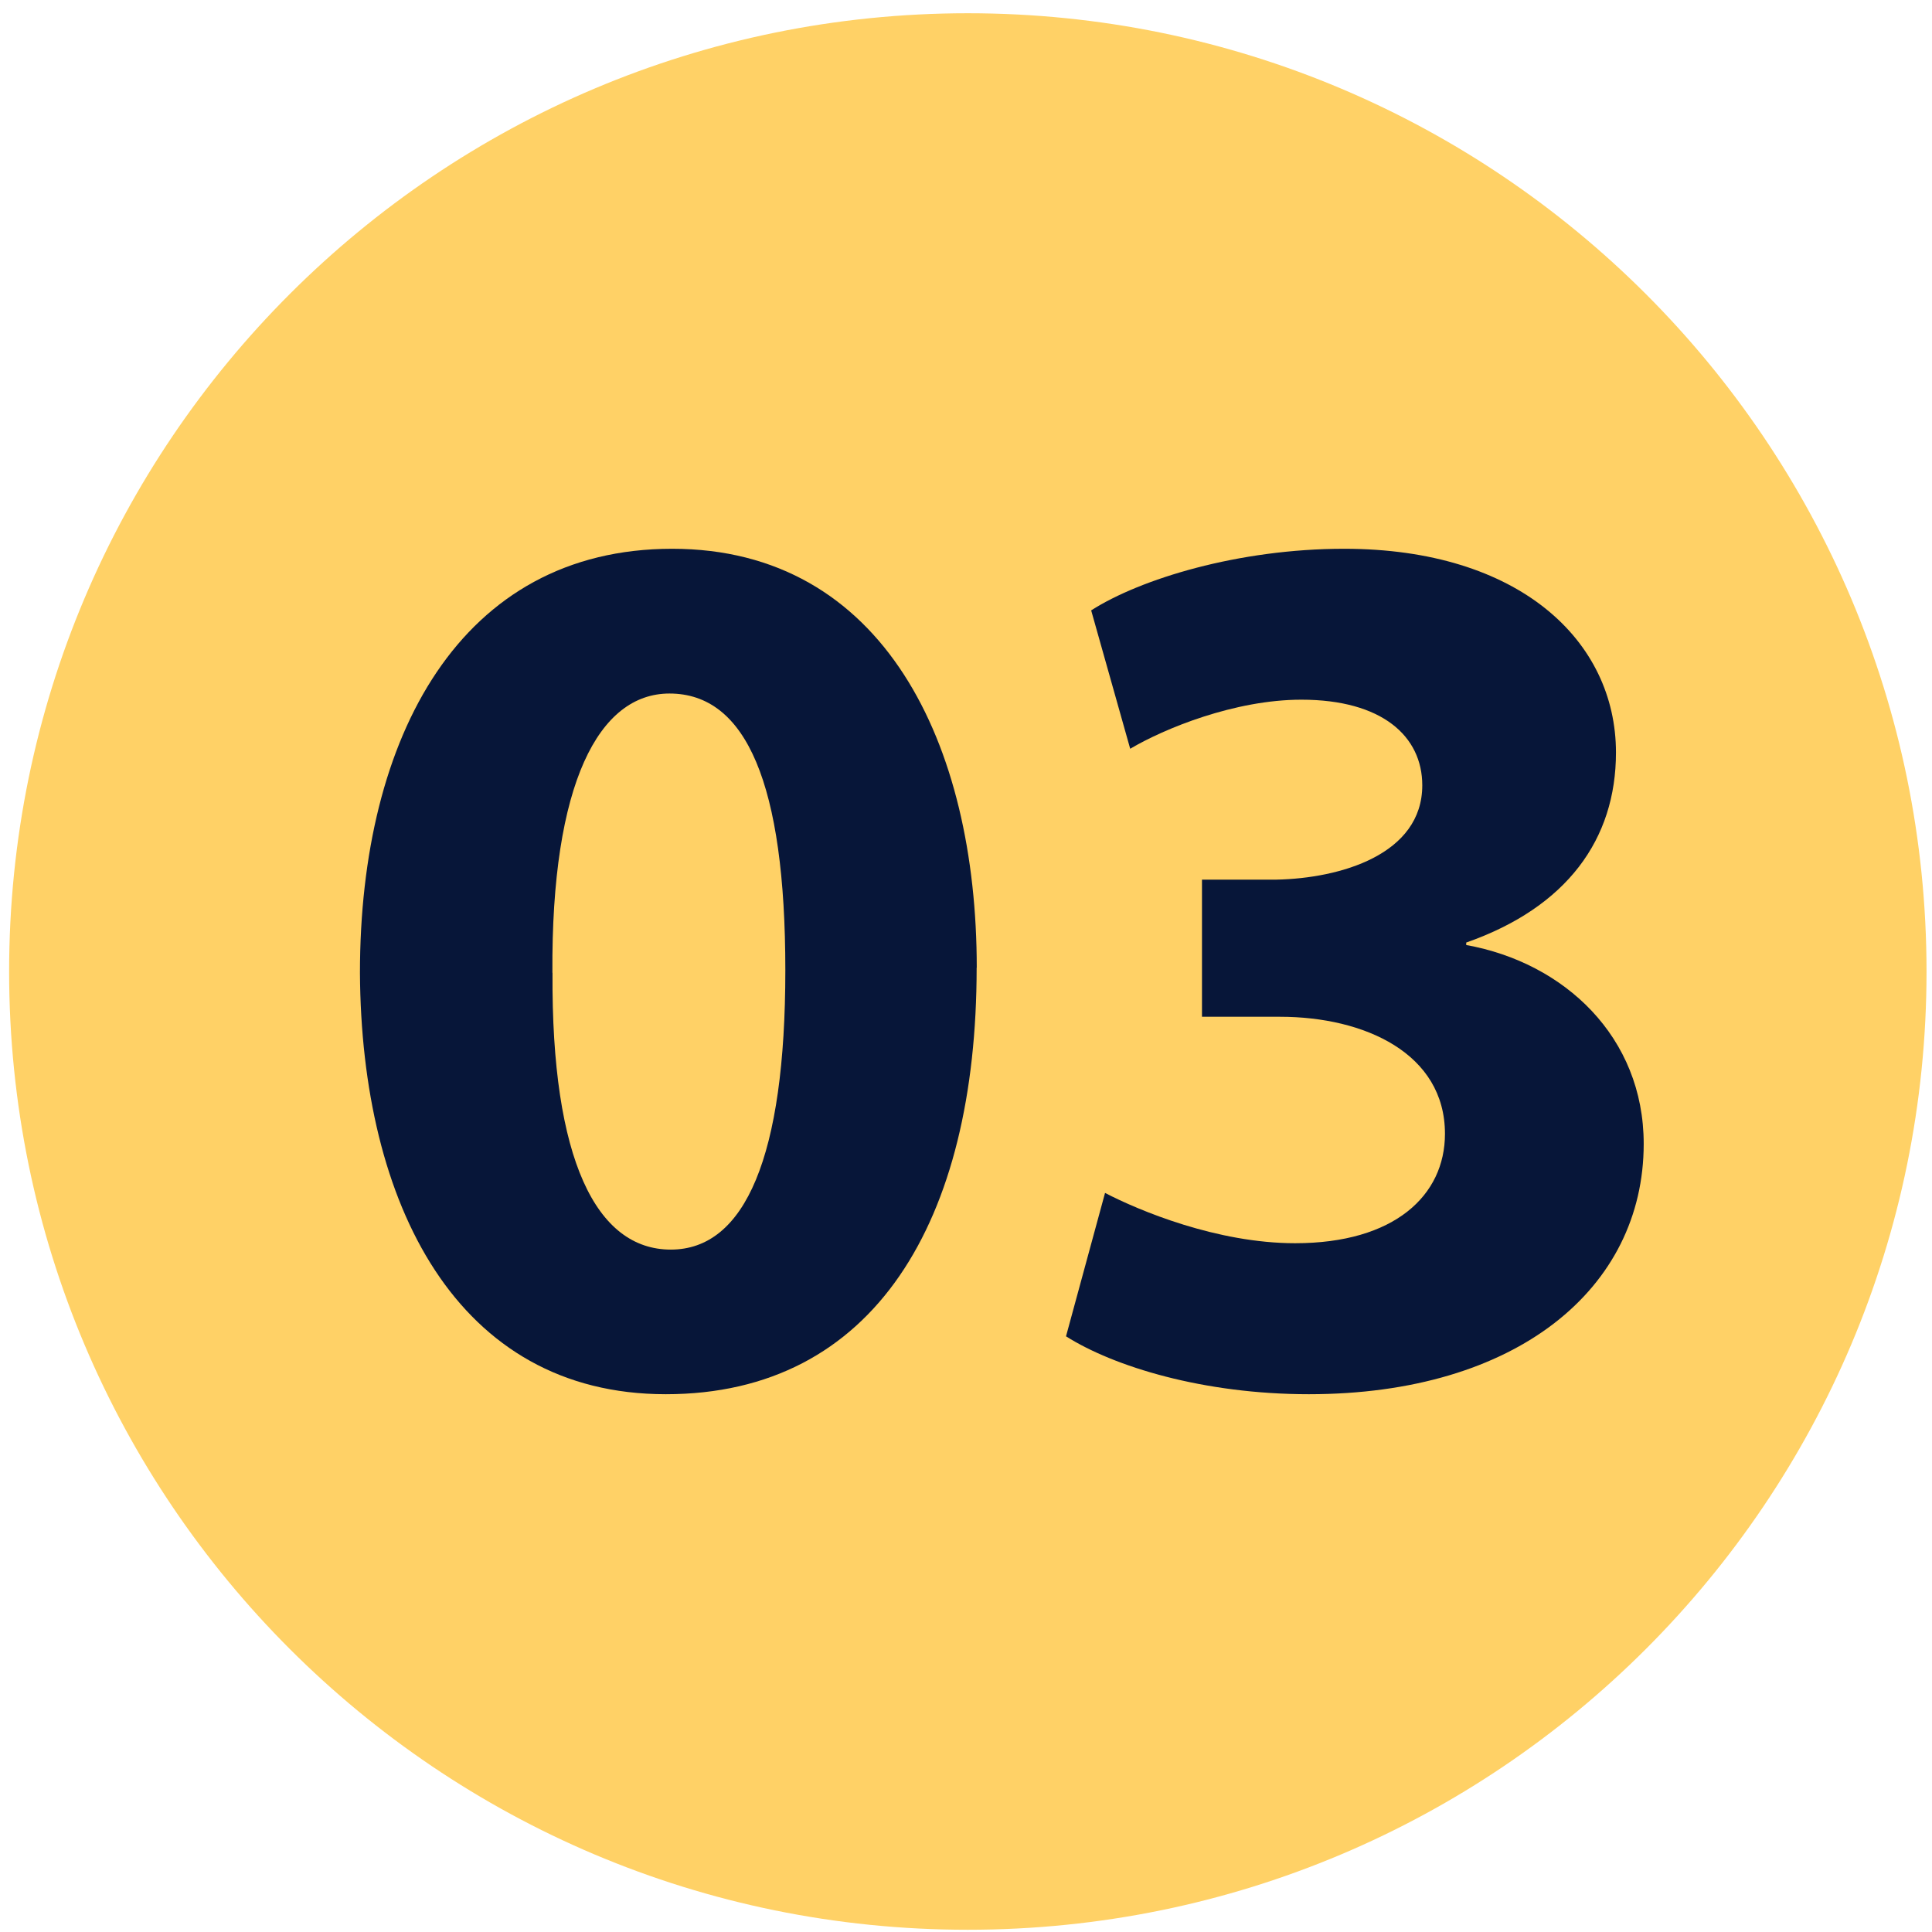
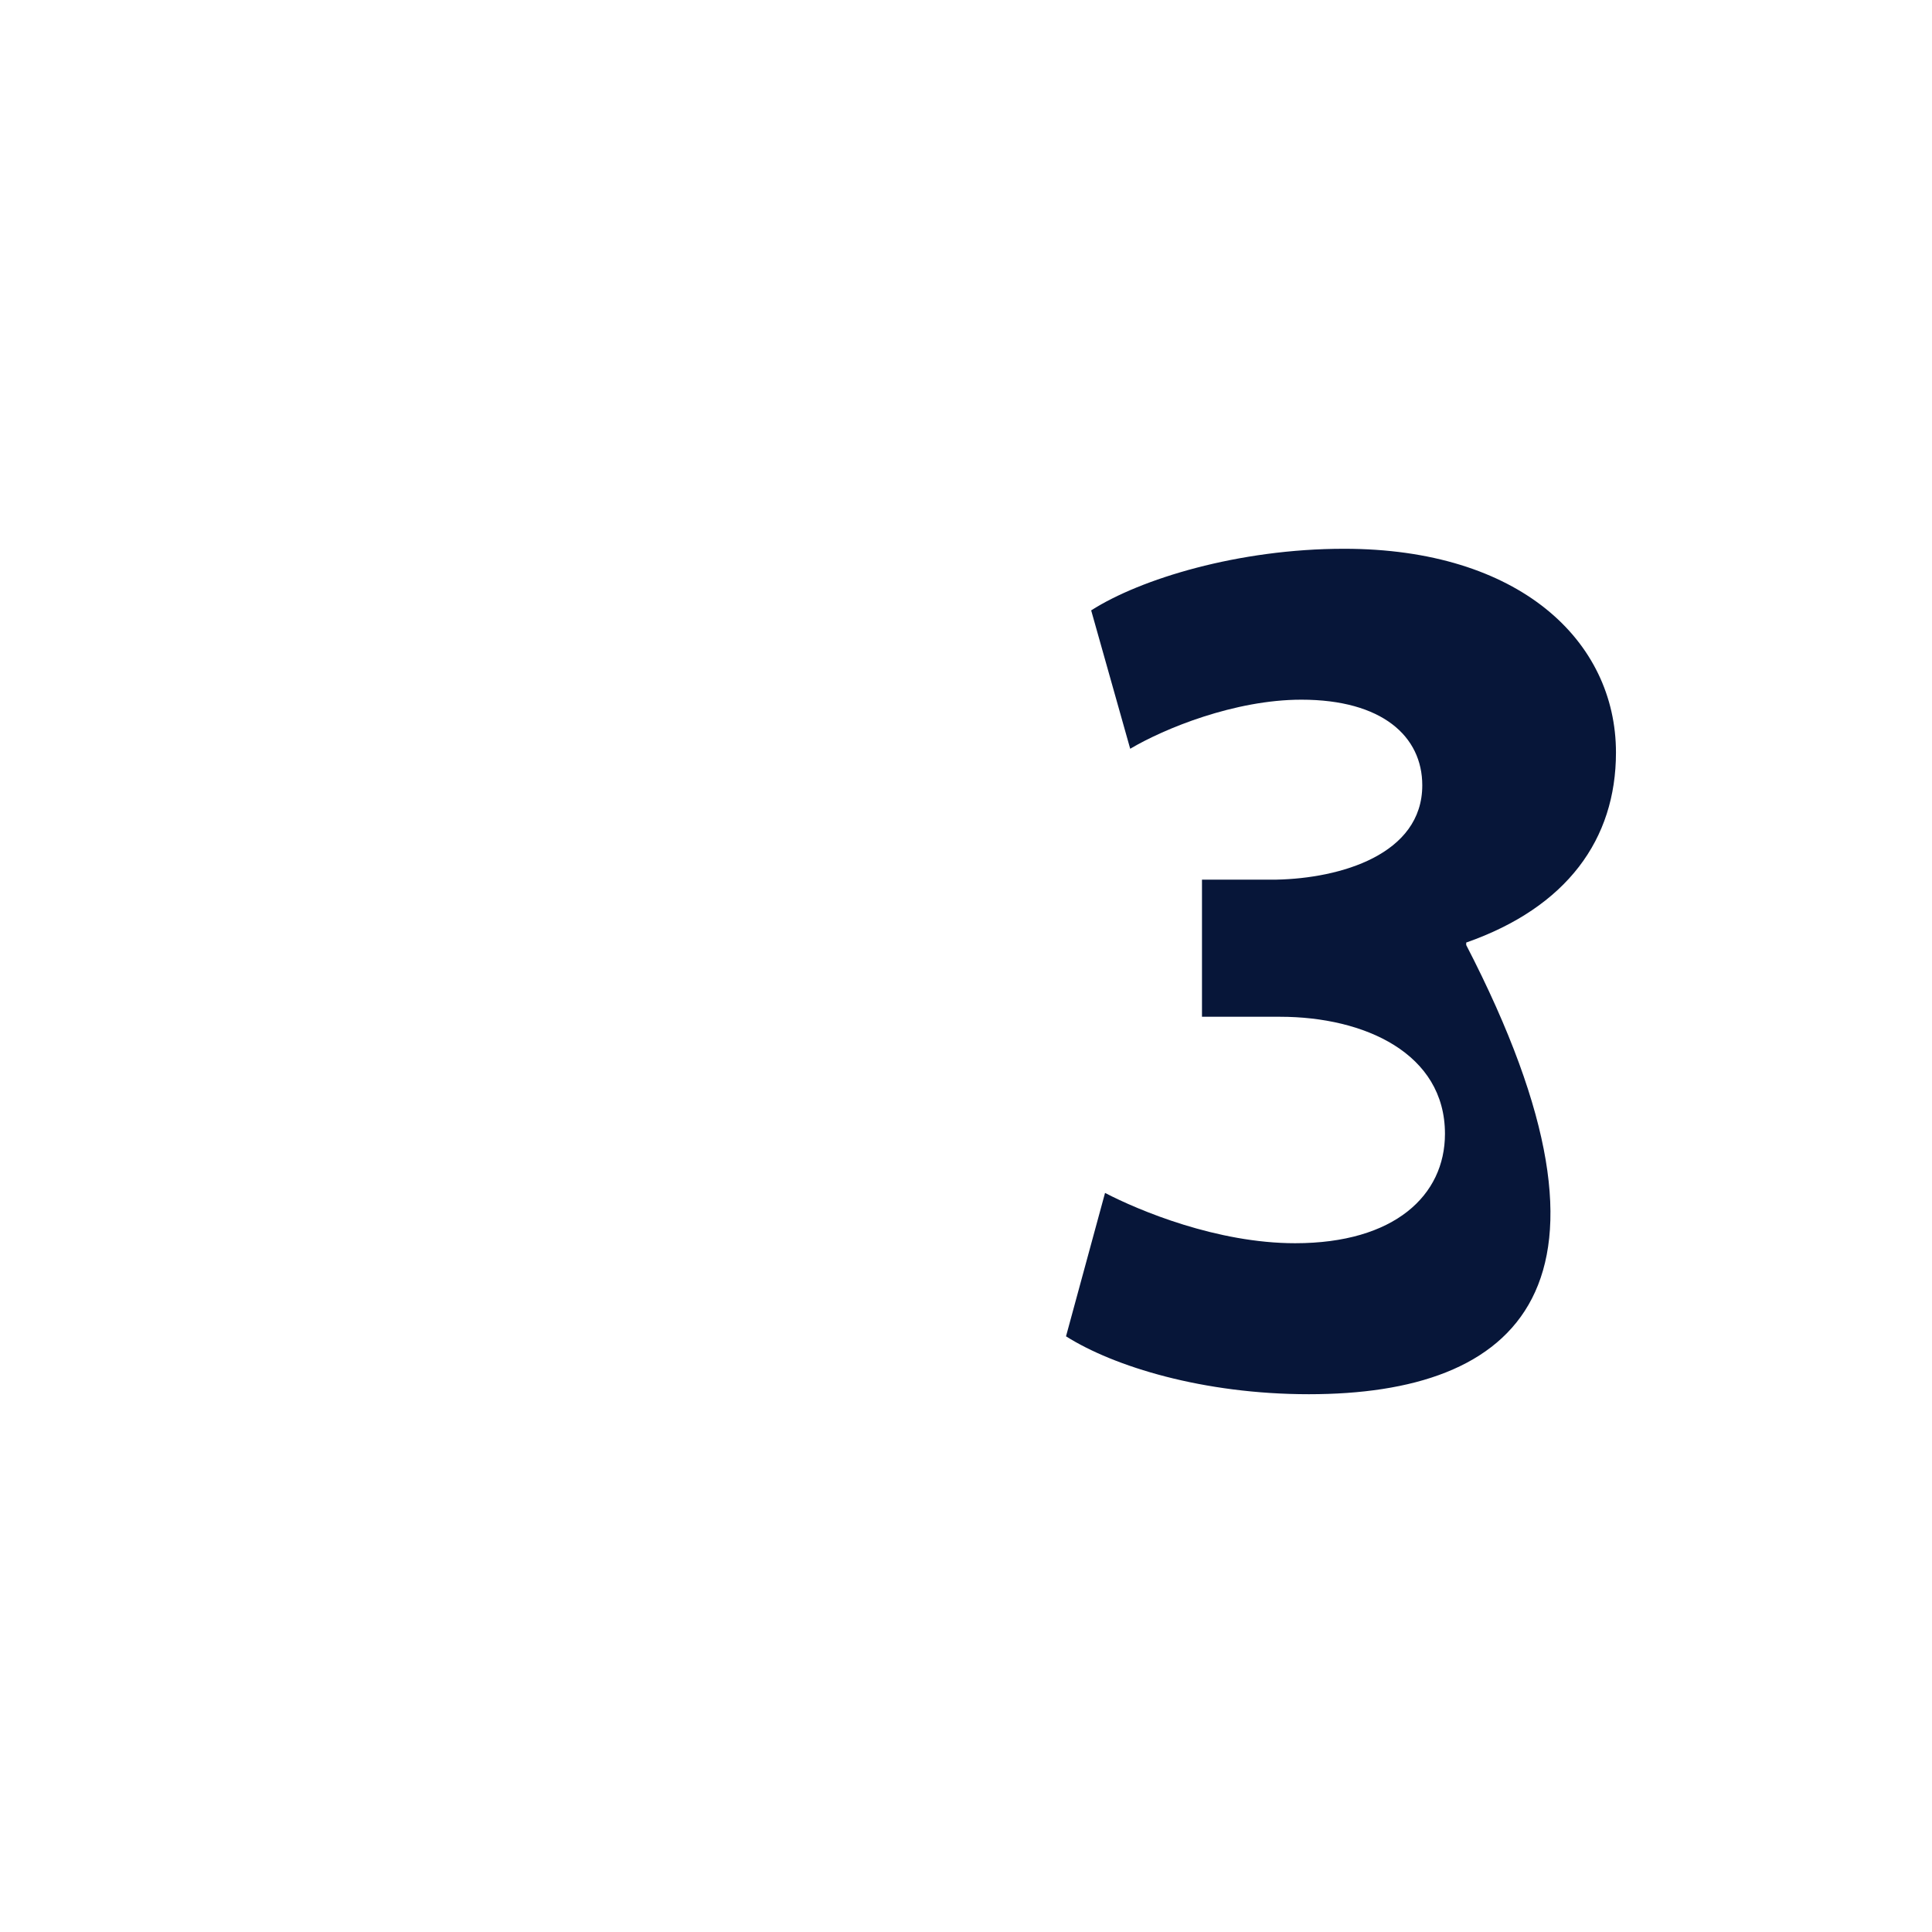
<svg xmlns="http://www.w3.org/2000/svg" width="90" height="90" viewBox="0 0 90 90" fill="none">
-   <path d="M45.085 89.896C69.752 89.896 89.75 69.912 89.745 45.256C89.745 20.601 69.752 0.617 45.085 0.617C20.418 0.617 0.425 20.601 0.425 45.256C0.425 69.912 20.423 89.9 45.085 89.896Z" fill="#FFD166" />
-   <path d="M45.496 45.08C45.496 56.857 40.746 64.948 31.015 64.948C21.284 64.948 16.825 56.097 16.768 45.314C16.768 34.296 21.461 25.564 31.311 25.564C41.162 25.564 45.501 34.65 45.501 45.08H45.496ZM25.738 45.314C25.68 54.045 27.79 58.211 31.249 58.211C34.708 58.211 36.584 53.873 36.584 45.199C36.584 36.525 34.766 32.307 31.187 32.307C27.905 32.307 25.676 36.467 25.733 45.319L25.738 45.314Z" fill="#071639" />
-   <path d="M51.477 55.571C53.06 56.394 56.696 57.914 60.332 57.914C64.963 57.914 67.312 55.686 67.312 52.817C67.312 49.068 63.561 47.365 59.629 47.365H55.993V40.977H59.452C62.442 40.919 66.255 39.805 66.255 36.582C66.255 34.296 64.379 32.594 60.624 32.594C57.514 32.594 54.232 33.942 52.649 34.88L50.831 28.434C53.118 26.97 57.691 25.564 62.614 25.564C70.766 25.564 75.278 29.844 75.278 35.056C75.278 39.102 72.991 42.263 68.302 43.908V44.023C72.876 44.845 76.57 48.303 76.57 53.285C76.57 60.023 70.647 64.948 60.973 64.948C56.045 64.948 51.883 63.657 49.659 62.251L51.477 55.571Z" fill="#071639" />
+   <path d="M51.477 55.571C53.06 56.394 56.696 57.914 60.332 57.914C64.963 57.914 67.312 55.686 67.312 52.817C67.312 49.068 63.561 47.365 59.629 47.365H55.993V40.977H59.452C62.442 40.919 66.255 39.805 66.255 36.582C66.255 34.296 64.379 32.594 60.624 32.594C57.514 32.594 54.232 33.942 52.649 34.88L50.831 28.434C53.118 26.97 57.691 25.564 62.614 25.564C70.766 25.564 75.278 29.844 75.278 35.056C75.278 39.102 72.991 42.263 68.302 43.908V44.023C76.57 60.023 70.647 64.948 60.973 64.948C56.045 64.948 51.883 63.657 49.659 62.251L51.477 55.571Z" fill="#071639" />
</svg>